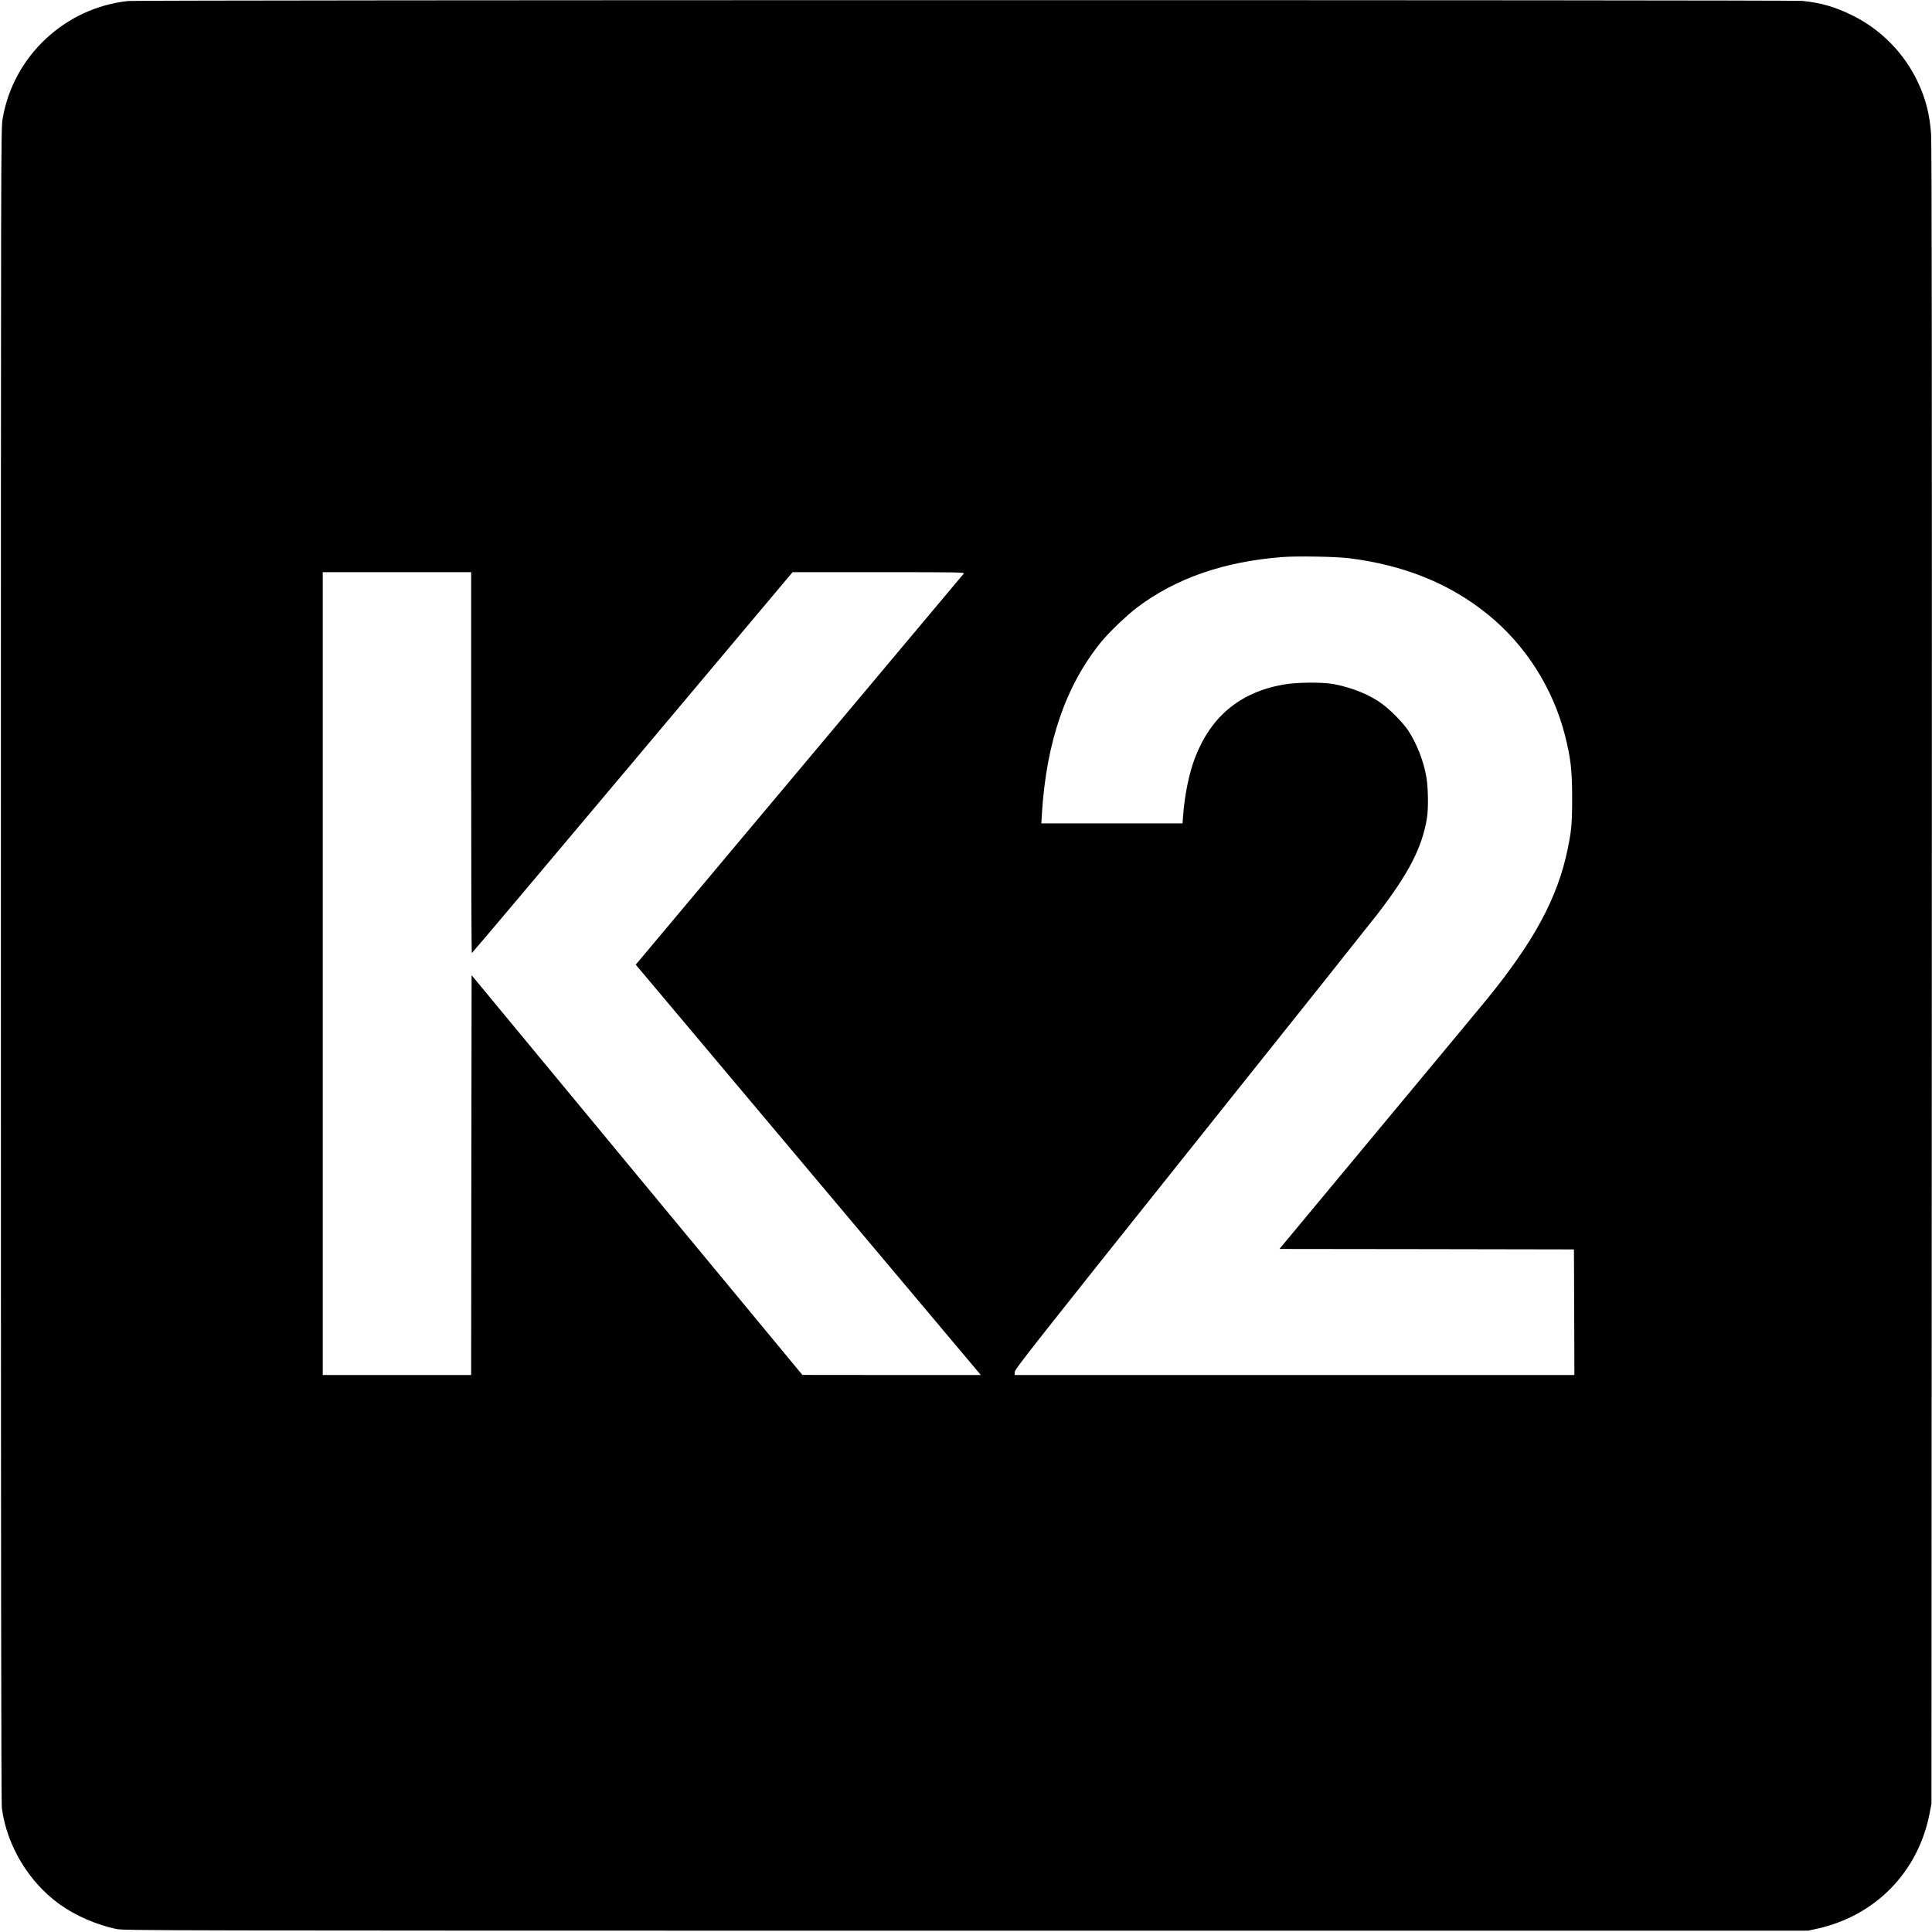
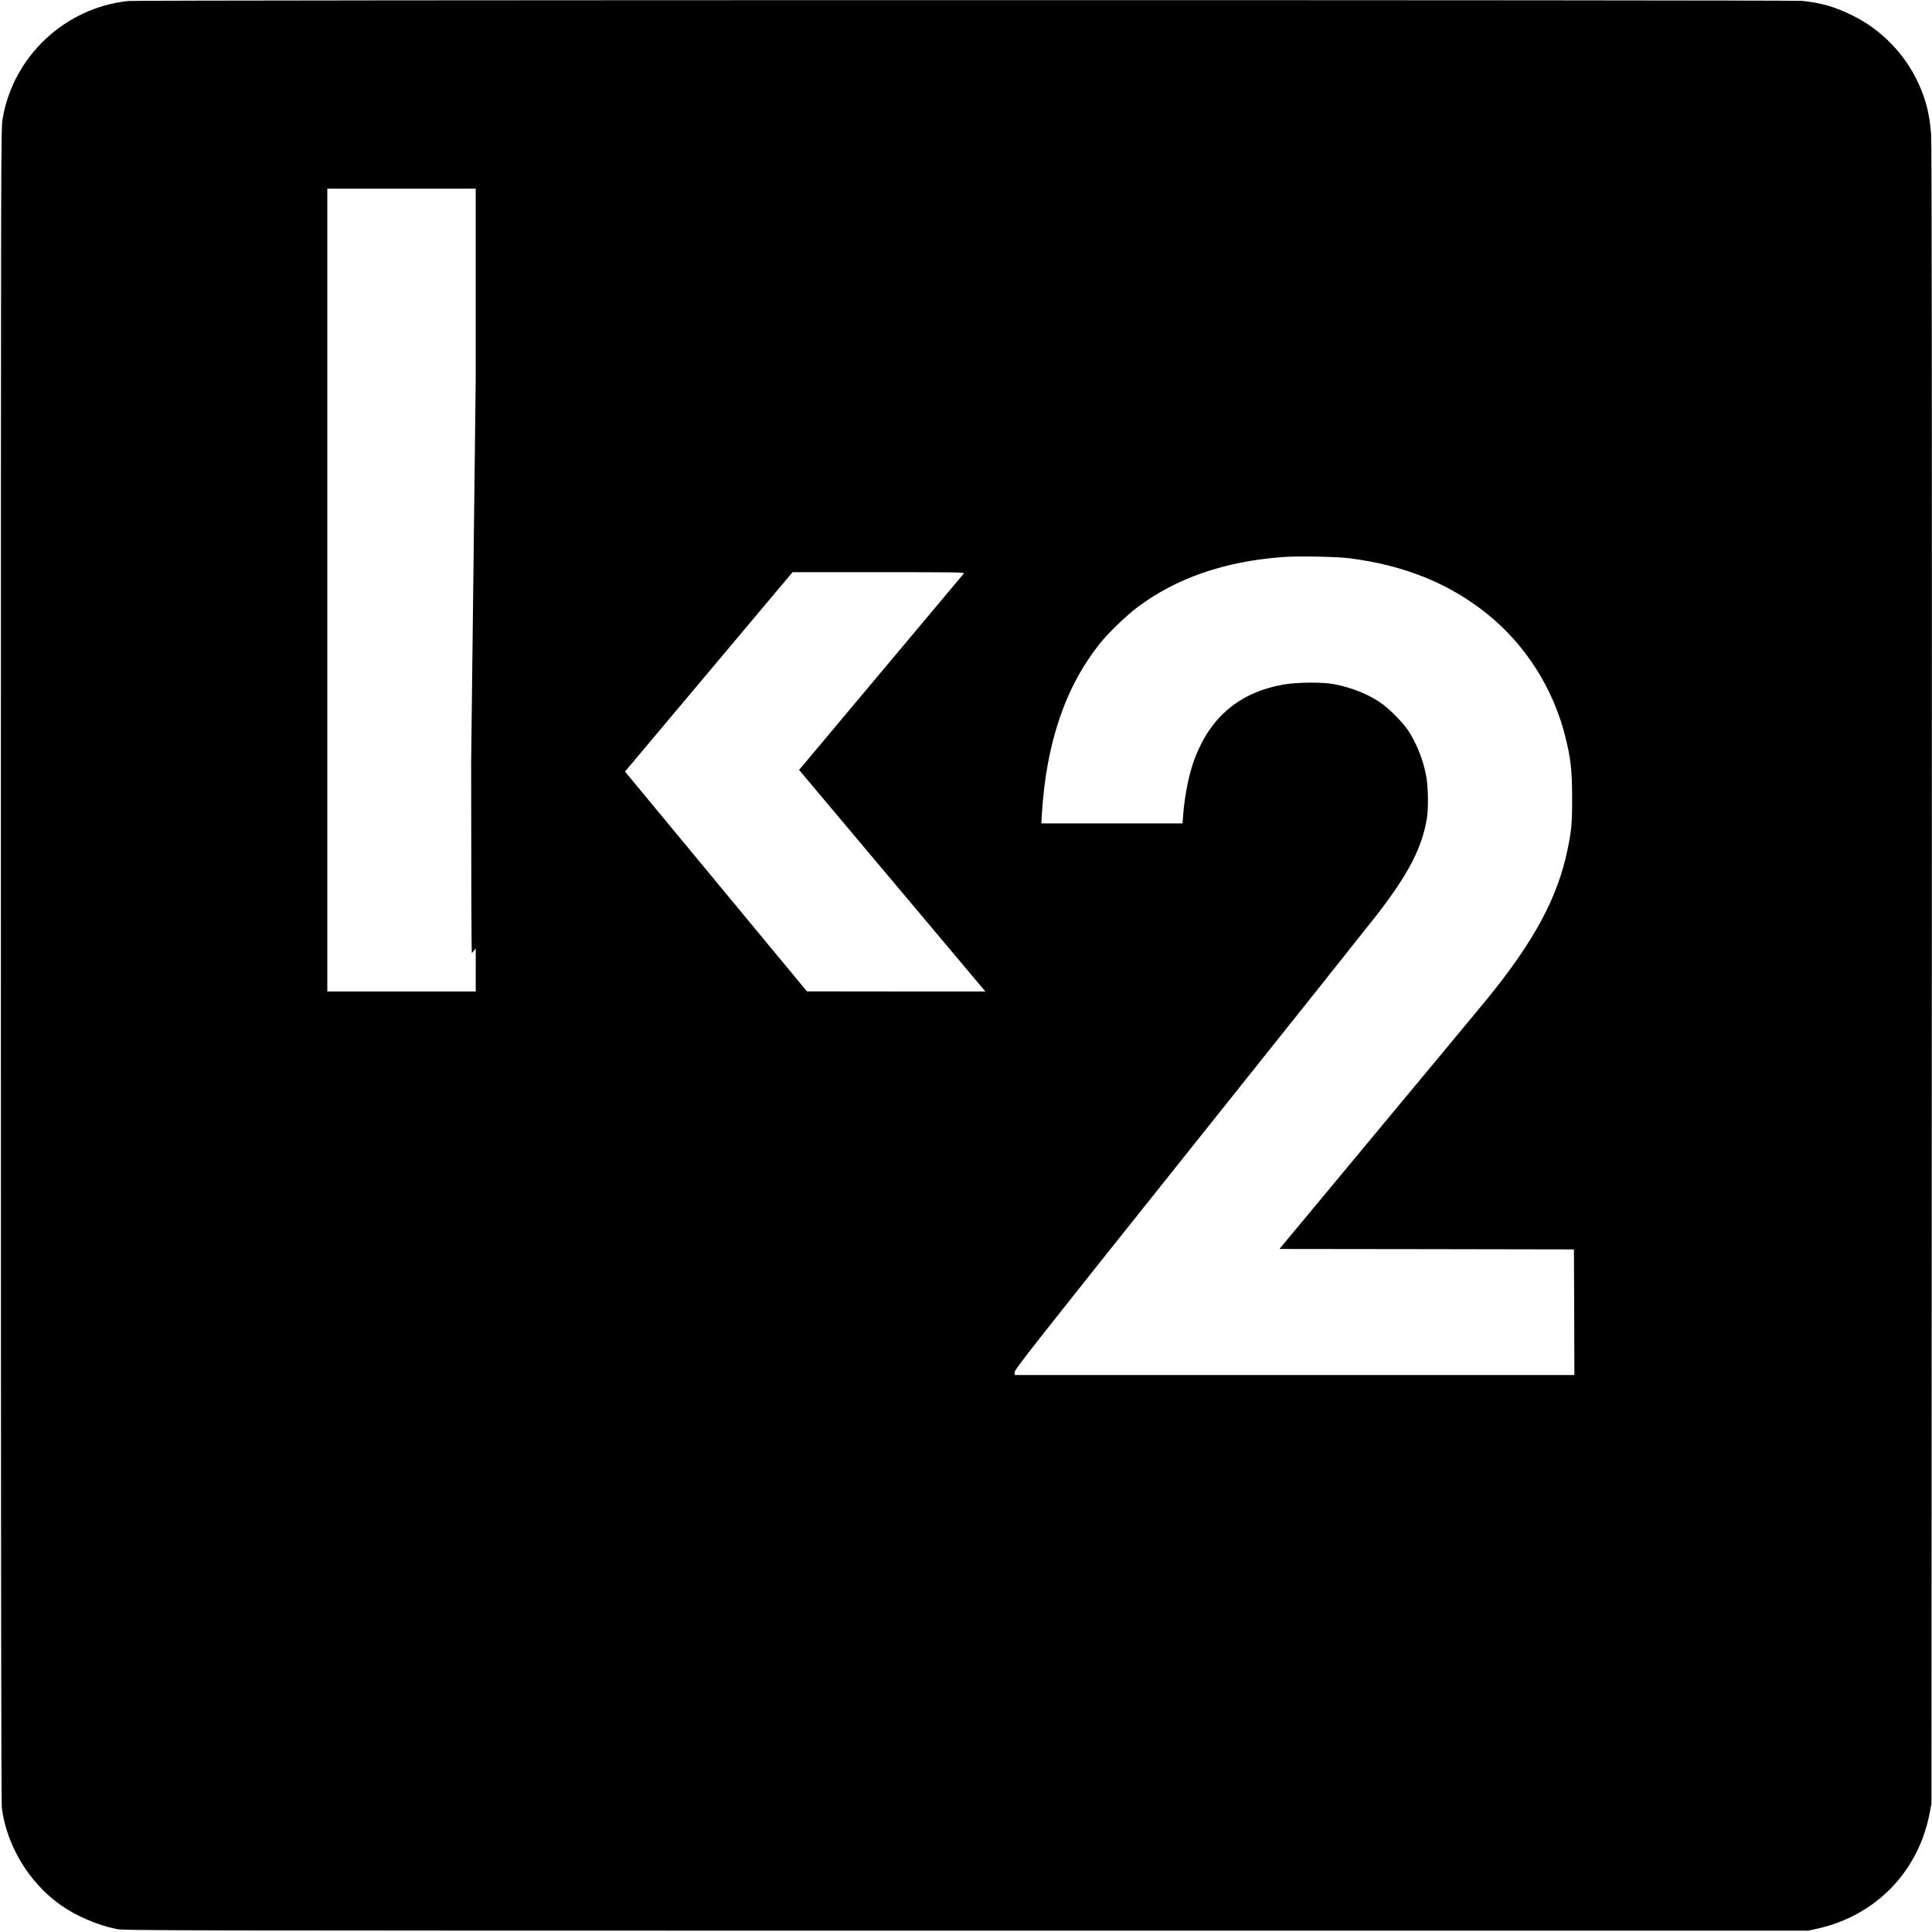
<svg xmlns="http://www.w3.org/2000/svg" version="1.0" width="2161pt" height="2161pt" viewBox="0 0 2161 2161" preserveAspectRatio="xMidYMid meet">
  <g transform="translate(0,2161) scale(0.1,-0.1)" fill="#000000" stroke="none">
-     <path d="M1436 21599 c-707 -74 -1287 -616 -1406 -1314 -20 -117 -20 -150 -20 -9470 0 -6574 3 -9377 11 -9432 57 -421 302 -827 650 -1076 174 -125 417 -230 634 -274 87 -17 436 -18 9505 -18 l9415 0 101 22 c652 145 1129 633 1257 1288 l21 110 4 9265 c2 6427 0 9309 -8 9410 -16 219 -59 391 -145 575 -151 325 -412 592 -730 750 -195 97 -352 143 -565 165 -118 12 -18608 11 -18724 -1z m13654 -6233 c612 -76 1122 -282 1546 -624 425 -342 735 -828 870 -1362 63 -250 78 -380 79 -690 0 -290 -7 -370 -52 -585 -111 -536 -372 -1020 -892 -1660 -58 -71 -606 -732 -1218 -1467 l-1112 -1338 1647 -2 1647 -3 3 -702 2 -703 -3130 0 -3130 0 0 34 c0 30 218 307 1967 2498 1082 1354 2022 2535 2090 2623 351 456 500 745 554 1075 17 107 14 336 -6 455 -30 181 -111 386 -208 530 -58 84 -188 218 -282 288 -140 104 -329 182 -540 224 -131 25 -420 23 -575 -5 -482 -87 -807 -357 -985 -822 -63 -163 -114 -412 -131 -637 l-7 -93 -789 0 -790 0 6 108 c50 801 265 1429 659 1917 89 110 292 305 410 393 432 325 972 512 1622 561 161 13 602 5 745 -13z m-9820 -2286 c0 -1171 3 -2130 8 -2130 4 0 813 959 1797 2130 l1790 2130 964 0 c909 0 963 -1 950 -17 -8 -10 -836 -997 -1841 -2195 l-1827 -2178 1776 -2112 c977 -1162 1846 -2195 1930 -2295 l154 -183 -998 0 -998 1 -1850 2235 -1850 2236 -3 -2236 -2 -2236 -830 0 -830 0 0 4490 0 4490 830 0 830 0 0 -2130z" />
+     <path d="M1436 21599 c-707 -74 -1287 -616 -1406 -1314 -20 -117 -20 -150 -20 -9470 0 -6574 3 -9377 11 -9432 57 -421 302 -827 650 -1076 174 -125 417 -230 634 -274 87 -17 436 -18 9505 -18 l9415 0 101 22 c652 145 1129 633 1257 1288 l21 110 4 9265 c2 6427 0 9309 -8 9410 -16 219 -59 391 -145 575 -151 325 -412 592 -730 750 -195 97 -352 143 -565 165 -118 12 -18608 11 -18724 -1z m13654 -6233 c612 -76 1122 -282 1546 -624 425 -342 735 -828 870 -1362 63 -250 78 -380 79 -690 0 -290 -7 -370 -52 -585 -111 -536 -372 -1020 -892 -1660 -58 -71 -606 -732 -1218 -1467 l-1112 -1338 1647 -2 1647 -3 3 -702 2 -703 -3130 0 -3130 0 0 34 c0 30 218 307 1967 2498 1082 1354 2022 2535 2090 2623 351 456 500 745 554 1075 17 107 14 336 -6 455 -30 181 -111 386 -208 530 -58 84 -188 218 -282 288 -140 104 -329 182 -540 224 -131 25 -420 23 -575 -5 -482 -87 -807 -357 -985 -822 -63 -163 -114 -412 -131 -637 l-7 -93 -789 0 -790 0 6 108 c50 801 265 1429 659 1917 89 110 292 305 410 393 432 325 972 512 1622 561 161 13 602 5 745 -13z m-9820 -2286 c0 -1171 3 -2130 8 -2130 4 0 813 959 1797 2130 l1790 2130 964 0 c909 0 963 -1 950 -17 -8 -10 -836 -997 -1841 -2195 c977 -1162 1846 -2195 1930 -2295 l154 -183 -998 0 -998 1 -1850 2235 -1850 2236 -3 -2236 -2 -2236 -830 0 -830 0 0 4490 0 4490 830 0 830 0 0 -2130z" />
  </g>
</svg>